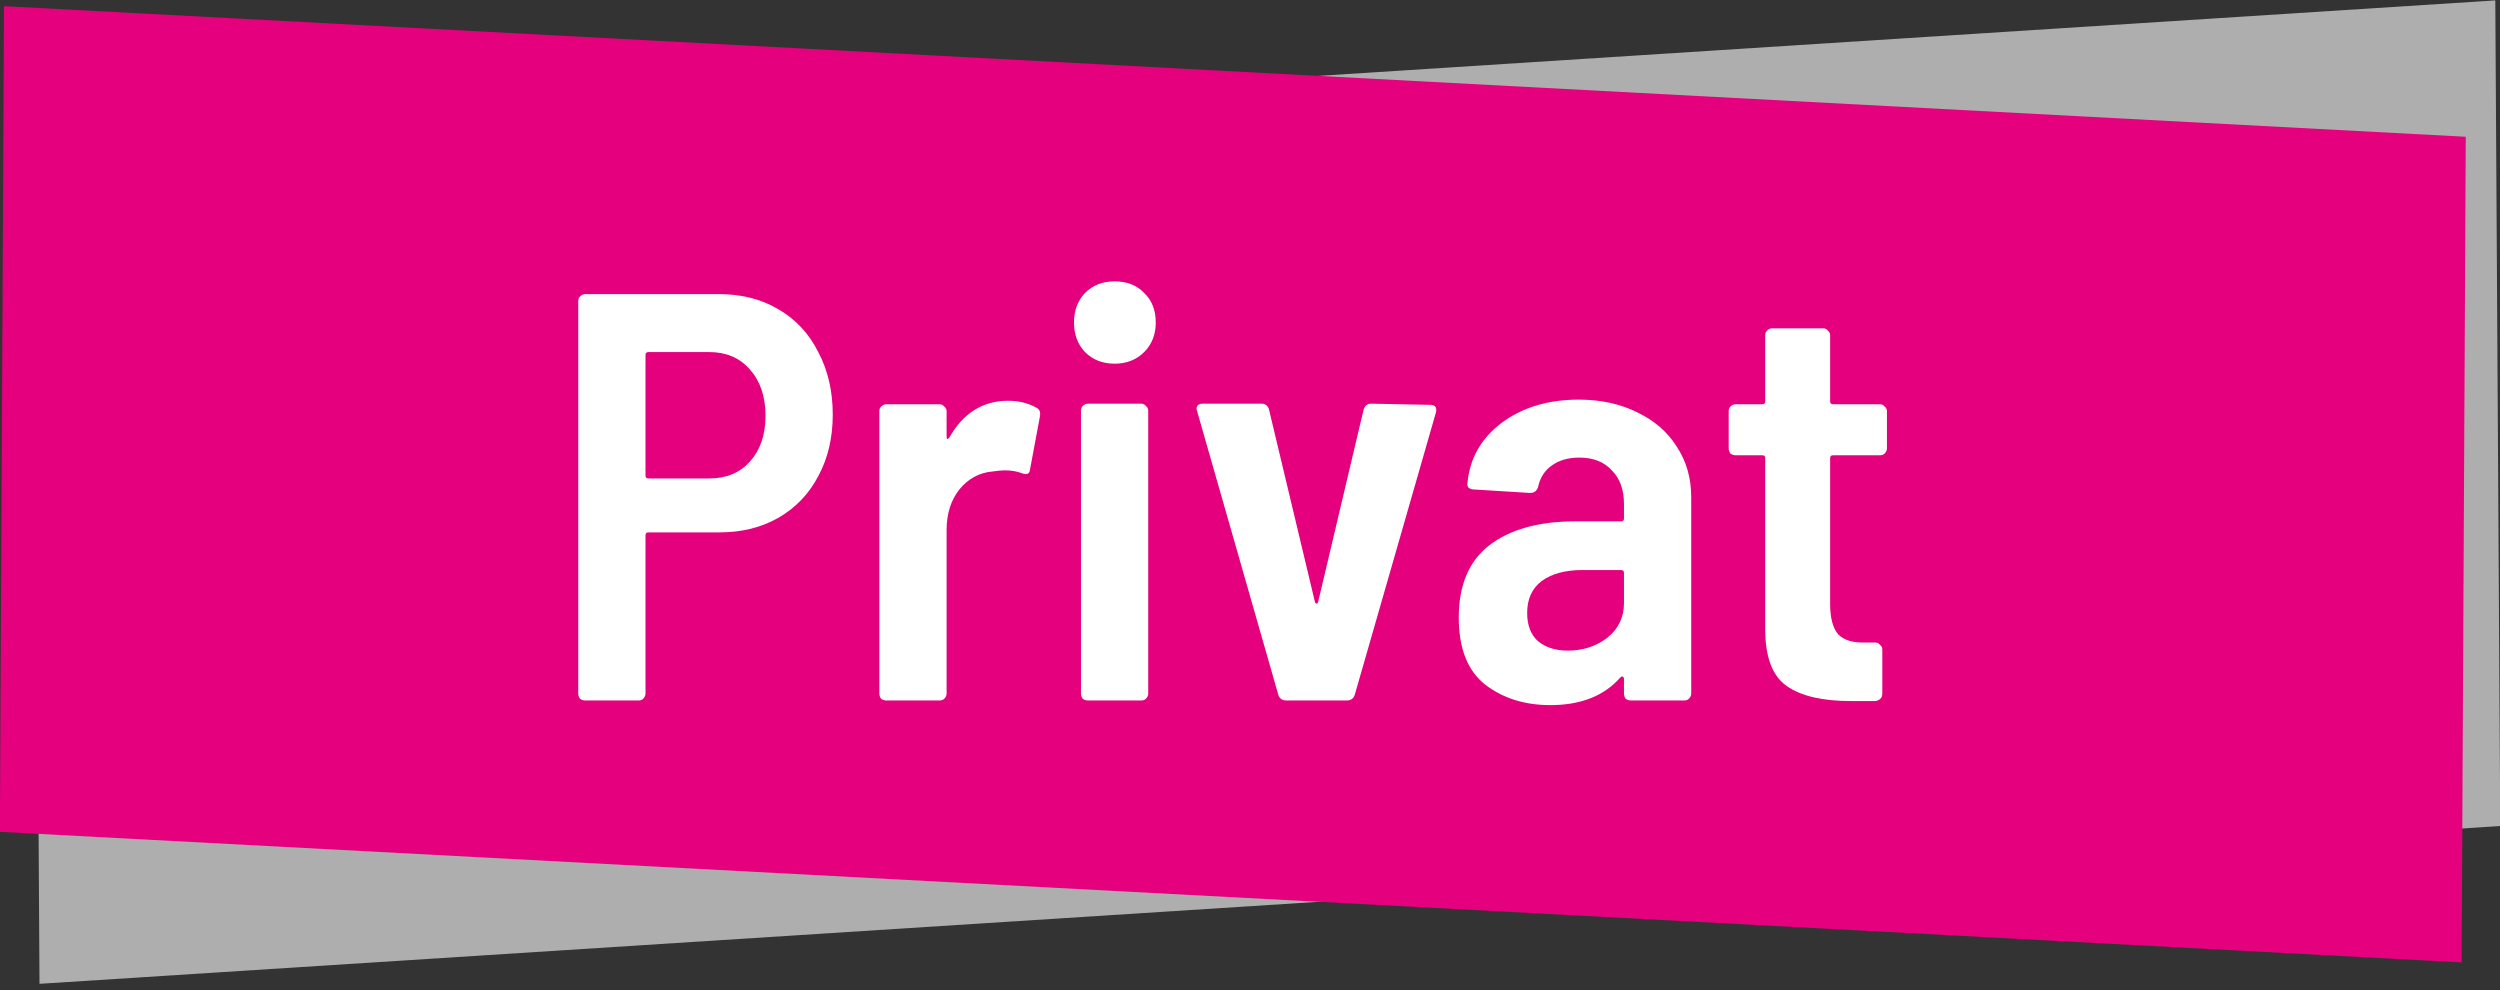
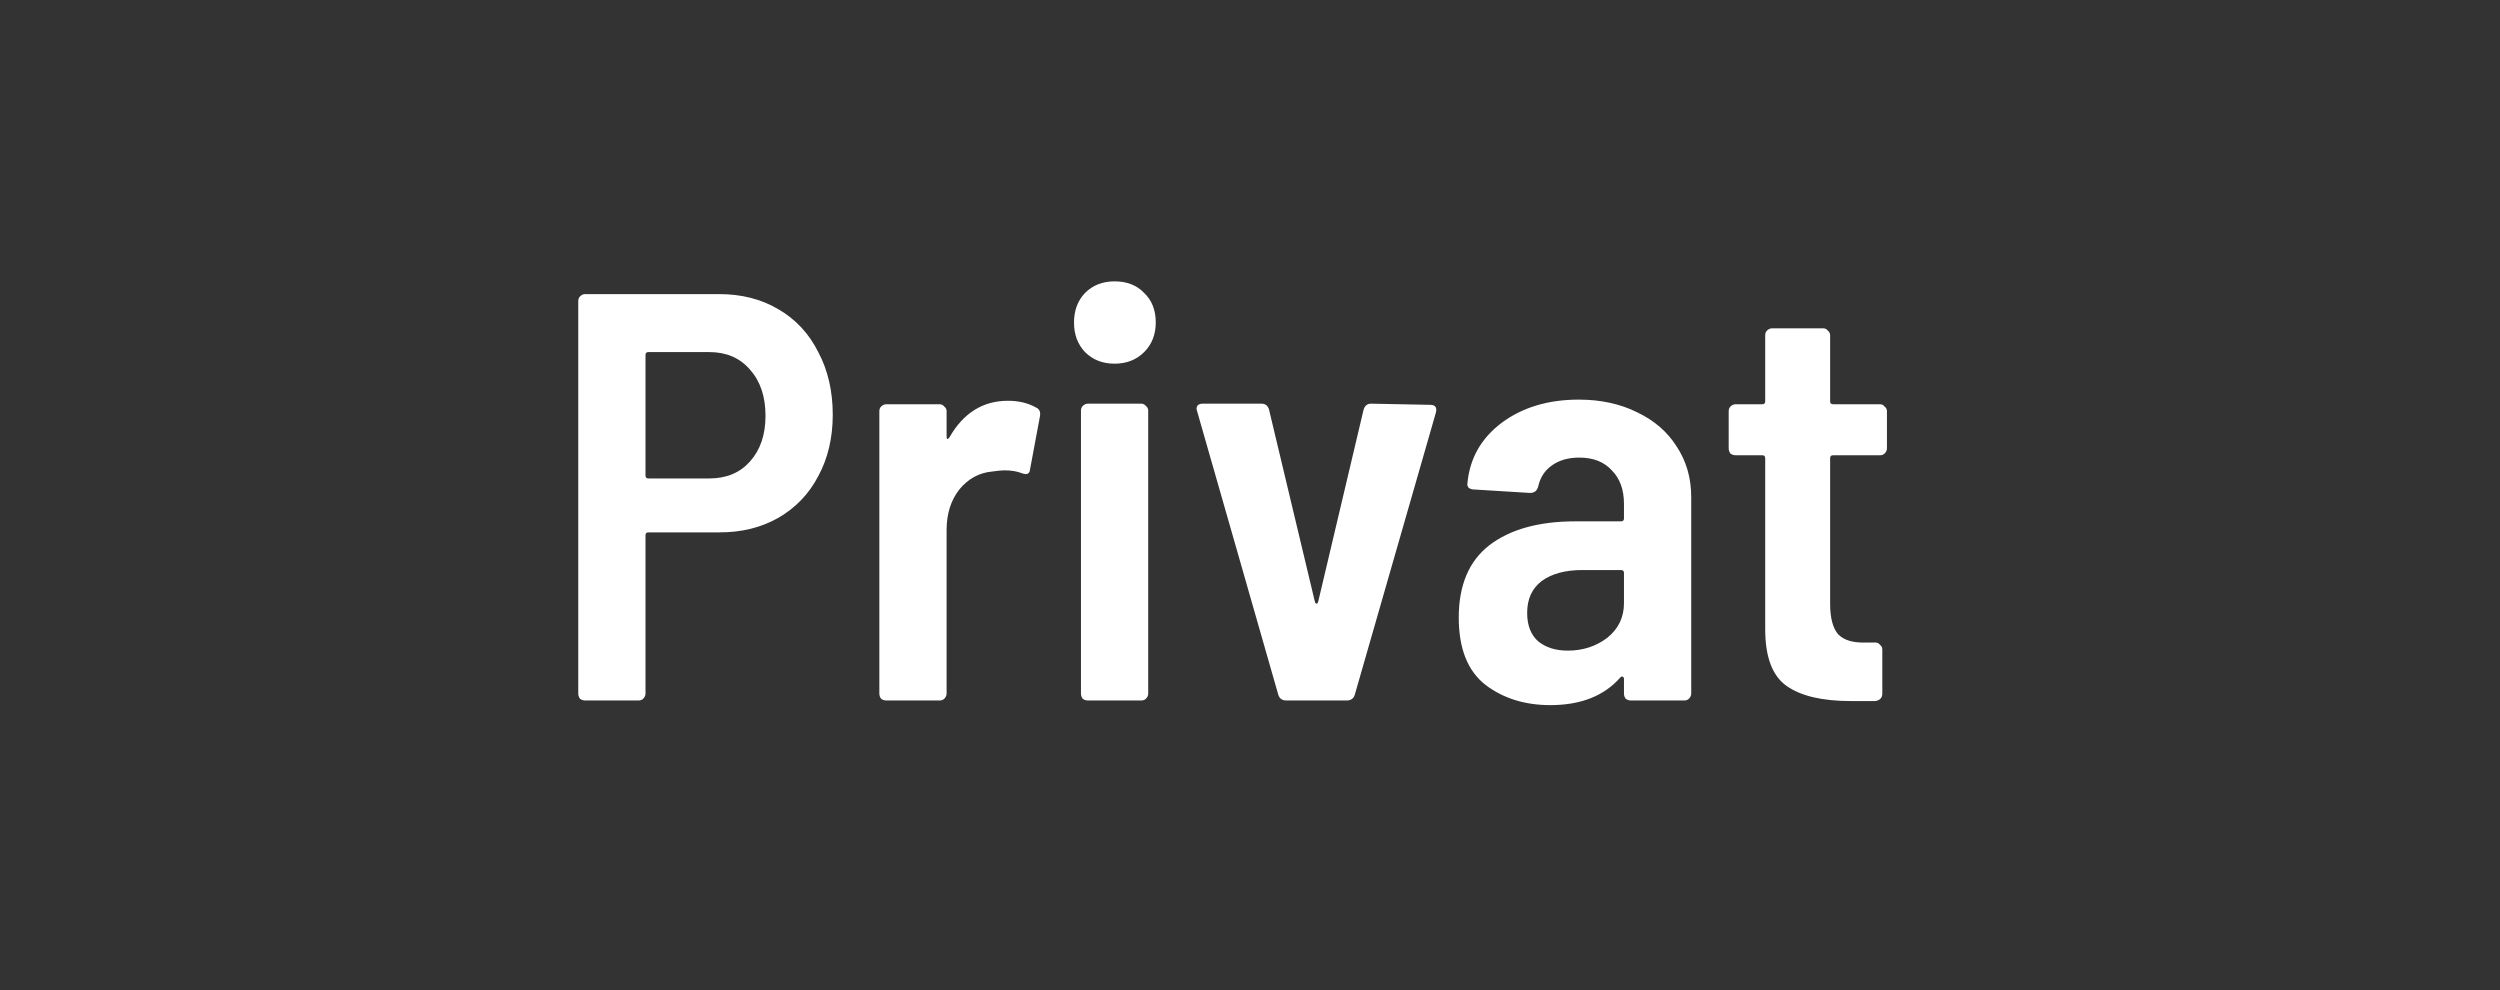
<svg xmlns="http://www.w3.org/2000/svg" width="207" height="82" viewBox="0 0 207 82" fill="none">
  <rect x="0" y="0" width="207" height="82" fill="#333333" stroke="none" />
-   <rect width="204.159" height="68.361" transform="matrix(0.998 -0.064 0.006 1 2.86 13.1)" fill="#AEAEAE" />
-   <rect width="204.037" height="68.365" transform="matrix(0.999 0.053 -0.005 1 0.332 0.51)" fill="#E5007D" />
  <path d="M59.544 24.352C61.4 24.352 63.032 24.768 64.44 25.6C65.88 26.432 66.984 27.616 67.752 29.152C68.552 30.656 68.952 32.384 68.952 34.336C68.952 36.256 68.552 37.952 67.752 39.424C66.984 40.896 65.88 42.048 64.44 42.88C63.032 43.68 61.416 44.08 59.592 44.08H53.688C53.528 44.08 53.448 44.16 53.448 44.32V57.424C53.448 57.584 53.384 57.728 53.256 57.856C53.16 57.952 53.032 58 52.872 58H48.456C48.296 58 48.152 57.952 48.024 57.856C47.928 57.728 47.88 57.584 47.88 57.424V24.928C47.88 24.768 47.928 24.64 48.024 24.544C48.152 24.416 48.296 24.352 48.456 24.352H59.544ZM58.728 39.616C60.136 39.616 61.256 39.152 62.088 38.224C62.952 37.264 63.384 36 63.384 34.432C63.384 32.832 62.952 31.552 62.088 30.592C61.256 29.632 60.136 29.152 58.728 29.152H53.688C53.528 29.152 53.448 29.232 53.448 29.392V39.376C53.448 39.536 53.528 39.616 53.688 39.616H58.728ZM83.466 33.184C84.362 33.184 85.146 33.376 85.818 33.76C86.074 33.888 86.17 34.128 86.106 34.48L85.29 38.848C85.258 39.232 85.034 39.344 84.618 39.184C84.202 39.024 83.722 38.944 83.178 38.944C82.954 38.944 82.618 38.976 82.17 39.04C81.082 39.136 80.17 39.632 79.434 40.528C78.73 41.424 78.378 42.544 78.378 43.888V57.424C78.378 57.584 78.314 57.728 78.186 57.856C78.09 57.952 77.962 58 77.802 58H73.386C73.226 58 73.082 57.952 72.954 57.856C72.858 57.728 72.81 57.584 72.81 57.424V34.048C72.81 33.888 72.858 33.76 72.954 33.664C73.082 33.536 73.226 33.472 73.386 33.472H77.802C77.962 33.472 78.09 33.536 78.186 33.664C78.314 33.76 78.378 33.888 78.378 34.048V36.112C78.378 36.24 78.394 36.32 78.426 36.352C78.49 36.352 78.554 36.304 78.618 36.208C79.77 34.192 81.386 33.184 83.466 33.184ZM92.288 30.112C91.296 30.112 90.48 29.792 89.84 29.152C89.232 28.512 88.928 27.696 88.928 26.704C88.928 25.712 89.232 24.896 89.84 24.256C90.48 23.616 91.296 23.296 92.288 23.296C93.312 23.296 94.128 23.616 94.736 24.256C95.376 24.864 95.696 25.68 95.696 26.704C95.696 27.696 95.376 28.512 94.736 29.152C94.096 29.792 93.28 30.112 92.288 30.112ZM90.08 58C89.92 58 89.776 57.952 89.648 57.856C89.552 57.728 89.504 57.584 89.504 57.424V34C89.504 33.84 89.552 33.712 89.648 33.616C89.776 33.488 89.92 33.424 90.08 33.424H94.496C94.656 33.424 94.784 33.488 94.88 33.616C95.008 33.712 95.072 33.84 95.072 34V57.424C95.072 57.584 95.008 57.728 94.88 57.856C94.784 57.952 94.656 58 94.496 58H90.08ZM106.513 58C106.161 58 105.937 57.84 105.841 57.52L99.121 34.048L99.073 33.856C99.073 33.568 99.249 33.424 99.601 33.424H104.449C104.769 33.424 104.977 33.584 105.073 33.904L108.865 49.792C108.897 49.92 108.945 49.984 109.009 49.984C109.073 49.984 109.121 49.92 109.153 49.792L112.897 33.952C112.993 33.6 113.201 33.424 113.521 33.424L118.417 33.52C118.833 33.52 118.993 33.728 118.897 34.144L112.177 57.52C112.081 57.84 111.857 58 111.505 58H106.513ZM130.721 33.088C132.545 33.088 134.161 33.44 135.569 34.144C136.977 34.816 138.065 35.76 138.833 36.976C139.633 38.192 140.033 39.584 140.033 41.152V57.424C140.033 57.584 139.969 57.728 139.841 57.856C139.745 57.952 139.617 58 139.457 58H135.041C134.881 58 134.737 57.952 134.609 57.856C134.513 57.728 134.465 57.584 134.465 57.424V56.224C134.465 56.128 134.433 56.064 134.369 56.032C134.305 56 134.241 56.016 134.177 56.08C132.833 57.616 130.897 58.384 128.369 58.384C126.257 58.384 124.465 57.824 122.993 56.704C121.521 55.552 120.785 53.696 120.785 51.136C120.785 48.448 121.633 46.448 123.329 45.136C125.057 43.824 127.425 43.168 130.433 43.168H134.225C134.385 43.168 134.465 43.088 134.465 42.928V41.728C134.465 40.544 134.129 39.616 133.457 38.944C132.817 38.24 131.921 37.888 130.769 37.888C129.841 37.888 129.073 38.112 128.465 38.56C127.889 38.976 127.521 39.552 127.361 40.288C127.265 40.64 127.041 40.816 126.689 40.816L122.033 40.528C121.873 40.528 121.729 40.48 121.601 40.384C121.505 40.256 121.473 40.128 121.505 40C121.697 37.952 122.641 36.288 124.337 35.008C126.065 33.728 128.193 33.088 130.721 33.088ZM129.809 53.872C131.057 53.872 132.145 53.52 133.073 52.816C134.001 52.08 134.465 51.12 134.465 49.936V47.44C134.465 47.28 134.385 47.2 134.225 47.2H131.009C129.601 47.2 128.481 47.504 127.649 48.112C126.849 48.72 126.449 49.6 126.449 50.752C126.449 51.776 126.753 52.56 127.361 53.104C128.001 53.616 128.817 53.872 129.809 53.872ZM156.239 37.12C156.239 37.28 156.175 37.424 156.047 37.552C155.951 37.648 155.823 37.696 155.663 37.696H151.775C151.615 37.696 151.535 37.776 151.535 37.936V49.984C151.535 51.168 151.759 52.016 152.207 52.528C152.687 53.008 153.423 53.232 154.415 53.2H155.279C155.439 53.2 155.567 53.264 155.663 53.392C155.791 53.488 155.855 53.616 155.855 53.776V57.424C155.855 57.776 155.663 57.984 155.279 58.048H153.263C150.895 58.048 149.119 57.632 147.935 56.8C146.751 55.968 146.159 54.4 146.159 52.096V37.936C146.159 37.776 146.079 37.696 145.919 37.696H143.711C143.551 37.696 143.407 37.648 143.279 37.552C143.183 37.424 143.135 37.28 143.135 37.12V34.048C143.135 33.888 143.183 33.76 143.279 33.664C143.407 33.536 143.551 33.472 143.711 33.472H145.919C146.079 33.472 146.159 33.392 146.159 33.232V27.76C146.159 27.6 146.207 27.472 146.303 27.376C146.431 27.248 146.575 27.184 146.735 27.184H150.959C151.119 27.184 151.247 27.248 151.343 27.376C151.471 27.472 151.535 27.6 151.535 27.76V33.232C151.535 33.392 151.615 33.472 151.775 33.472H155.663C155.823 33.472 155.951 33.536 156.047 33.664C156.175 33.76 156.239 33.888 156.239 34.048V37.12Z" fill="white" />
</svg>